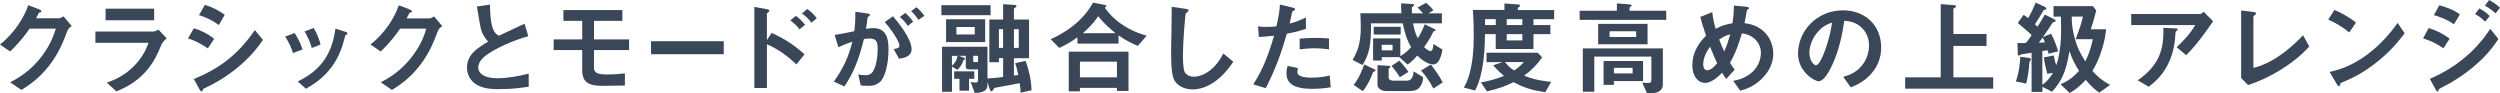
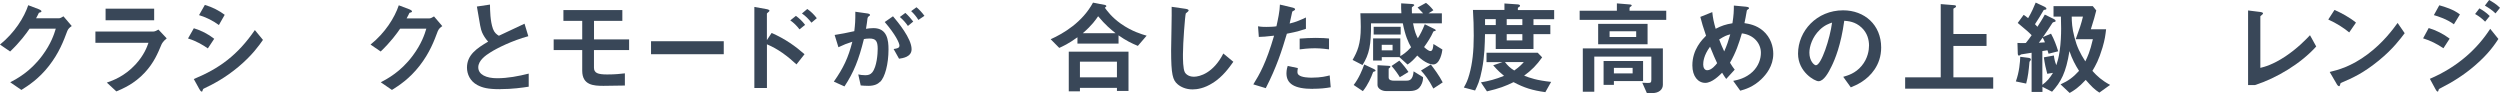
<svg xmlns="http://www.w3.org/2000/svg" id="_レイヤー_2" viewBox="0 0 562.07 20.92">
  <defs>
    <style>.cls-1{fill:#394758;stroke-width:0px;}</style>
  </defs>
  <g id="text">
    <path class="cls-1" d="m15.13,6.97c-.83,2.23-1.84,4.9-4.09,7.8-2.32,2.99-4.76,4.53-6.23,5.45l-2.51-1.72c1.43-.76,4.46-2.32,7.2-6,1.98-2.67,2.67-4.81,3.04-6.05h-5.89c-.78,1.13-2.05,2.9-4.37,5.13l-2.28-1.56C3.29,7.36,5.43,3.93,6.35,1.17l2.37.9c.14.05.6.25.6.48,0,.18-.25.23-.57.32-.14.34-.41.8-.64,1.24h5.15c.28,0,.64-.21,1.01-.44l1.86,2.18c-.46.32-.8.62-.99,1.1Z" />
    <path class="cls-1" d="m36.34,9.93c-.87,2.07-1.72,4.16-3.79,6.39-2.35,2.53-4.88,3.59-6.39,4.23l-2.14-1.98c1.38-.48,3.96-1.4,6.44-4.07,1.93-2.09,2.6-3.96,2.92-4.88h-11.93v-2.53h13.04c.37,0,.85-.28,1.13-.44l1.86,1.98c-.8.64-1.06,1.15-1.13,1.29Zm-12.6-5.38V1.95h10.92v2.6h-10.92Z" />
    <path class="cls-1" d="m46.73,10.88c-1.08-.74-2.51-1.63-4.46-2.23l1.31-2.3c1.72.53,3.2,1.29,4.58,2.37l-1.43,2.16Zm6.94,4.09c-3.15,2.64-5.79,3.96-7.89,4.97-.09.05-.14.11-.18.25-.09.32-.14.41-.23.41-.23,0-.48-.44-.58-.62l-1.22-2.21c5.79-2.39,9.87-5.4,13.73-11.01l1.82,2.21c-.87,1.26-2.42,3.45-5.45,6Zm-4.46-9.34c-1.36-1.01-2.83-1.72-4.46-2.23l1.31-2.3c1.75.53,3.2,1.29,4.46,2.23l-1.31,2.3Z" />
-     <path class="cls-1" d="m65.87,11.93c-.39-1.31-.99-2.53-1.75-3.7l2.12-.81c.78,1.22,1.38,2.42,1.77,3.7l-2.14.8Zm11.96-4.12c-.21.11-.23.21-.46,1.1-1.72,7.06-6.37,9.75-8.58,11.04l-1.84-1.63c4.46-2.21,7.59-5.36,8.46-11.87l2.25.69c.3.09.46.25.46.41,0,.14-.05.16-.3.25Zm-7.73,2.99c-.39-1.38-.92-2.55-1.63-3.73l2.05-.78c.85,1.36,1.31,2.78,1.56,3.72l-1.98.78Z" />
    <path class="cls-1" d="m98.44,6.97c-.83,2.23-1.84,4.9-4.09,7.8-2.32,2.99-4.76,4.53-6.23,5.45l-2.51-1.72c1.43-.76,4.46-2.32,7.2-6,1.98-2.67,2.67-4.81,3.04-6.05h-5.89c-.78,1.13-2.05,2.9-4.37,5.13l-2.28-1.56c3.29-2.64,5.43-6.07,6.35-8.83l2.37.9c.14.05.6.25.6.48,0,.18-.25.23-.57.32-.14.34-.41.8-.64,1.24h5.15c.28,0,.64-.21,1.01-.44l1.86,2.18c-.46.32-.8.62-.99,1.1Z" />
    <path class="cls-1" d="m112.4,20.05c-2.71,0-3.91-.32-5.06-.92-1.66-.87-2.35-2.48-2.35-3.93,0-2.87,2.23-4.35,4.76-5.84-.64-.69-1.08-1.43-1.36-2.07-.32-.76-.44-1.43-1.17-5.82l2.94-.44c.02,1.29.05,3.73.67,5.45.32.87.8,1.24,1.33,1.56,2.64-1.24,2.94-1.38,5.77-2.71l.85,2.81c-3.63.99-7.04,2.69-8.51,3.63-1.04.64-2.74,1.82-2.74,3.36,0,1.66,1.82,2.46,4.23,2.46s4.78-.46,7.11-1.04v2.94c-1.38.21-3.61.55-6.48.55Z" />
    <path class="cls-1" d="m133.54,11.24v3.96c0,1.22.85,1.54,2.99,1.54,1.77,0,3.04-.14,3.96-.25v2.74c-.6.02-3.5.07-4.81.07-2.18,0-4.78-.12-4.78-3.4v-4.64h-6.42v-2.41h6.42v-4.16h-4.23v-2.42h13.25v2.42h-6.37v4.16h7.89v2.41h-7.89Z" />
    <path class="cls-1" d="m146.37,12.19v-2.92h16.35v2.92h-16.35Z" />
    <path class="cls-1" d="m179.08,14.49c-1.98-1.84-4.16-3.5-6.65-4.53v9.82h-2.83V1.56l2.85.51s.55.09.55.37c0,.14-.58.51-.58.62v5.96l1.06-1.61c3.08,1.33,5.45,3.06,7.4,4.78l-1.82,2.3Zm.67-7.89c-.64-.85-1.33-1.5-2.07-2.02l1.26-1.01c.74.53,1.43,1.17,2.07,2.02l-1.26,1.01Zm2.69-1.5c-.62-.8-1.33-1.52-2.14-2.07l1.2-1.01c.83.57,1.52,1.26,2.14,2.07l-1.2,1.01Z" />
    <path class="cls-1" d="m197.85,18.4c-.48.48-1.24.9-2.62.9-.69,0-1.31-.05-1.72-.09l-.55-2.48c.41.09.9.18,1.56.18.71,0,1.17-.14,1.59-.64,1.03-1.29,1.22-4.18,1.22-5.29,0-1.77-.44-2.32-1.86-2.32-.51,0-.97.07-1.24.12-1.17,4.71-2.28,7.47-4.37,10.65l-2.39-1.08c2.16-3.08,3.24-5.36,4.16-8.97-1.24.39-1.98.69-3.13,1.24l-.85-2.76c1.75-.28,2.53-.44,4.42-.85.18-1.47.25-2.44.23-4.37l2.76.39c.3.05.55.16.55.35,0,.09-.02.11-.25.25q-.28.18-.32.48c-.12.92-.16,1.33-.34,2.37.37-.07,1.01-.16,1.68-.16,3.1,0,3.38,2.74,3.38,4.78,0,3.31-.8,6.28-1.89,7.31Zm4.28-5.2l-1.22-2.18c.83-.12,1.31-.23,1.31-.78s-.87-2.46-3.31-5.29l1.86-1.29c1.06,1.26,4.18,4.97,4.18,7.4,0,1.75-1.98,2.02-2.83,2.14Zm2-7.36c-.58-.83-1.1-1.4-1.82-2.02l1.24-.92c.64.57,1.26,1.29,1.77,1.95l-1.2.99Zm2.35-1.36c-.46-.76-1.01-1.4-1.63-1.98l1.2-.87c.62.51,1.22,1.15,1.79,1.93l-1.36.92Z" />
-     <path class="cls-1" d="m211.65,3.43V1.17h11.06v2.25h-11.06Zm17.8,17.41c0-.6-.05-1.13-.18-2.14-1.15.21-2.16.41-5.45,1.01-.23.07-.32.09-.53.46-.14.28-.28.37-.39.37-.21,0-.32-.28-.46-.71l-.44-1.45v.8c0,1.63-2.07,1.7-2.85,1.72l-.94-2.51c.32.09.69.16,1.01.16.51,0,.67-.07.67-.62v-2.32h-2.14c-.41,0-.62-.34-.62-.6v-2.46h-1.54l1.08.41c.07.05.3.12.3.3,0,.12-.09.14-.34.23-.32.99-.71,1.54-1.38,2.21l-1.22-.74v5.68h-2.23v-10.14h10.21v7.15c1.4-.07,2.85-.25,3.52-.35v-4.23h-.94v.92h-2.16V4.39h3.1V.94l2.41.16c.51.02.58.14.58.3,0,.12-.09.21-.28.32-.18.11-.28.21-.28.39v2.28h3.4v8.69h-3.4v3.91c.23-.02.53-.05.97-.14-.3-1.47-.46-2.05-.69-2.64l2.35-.53c.8,2.25,1.24,4.28,1.33,6.62l-2.46.53Zm-16.74-11.38v-5.13h8.78v5.13h-8.78Zm1.31,3.1v2.21c.69-.58,1.15-1.31,1.22-2.21h-1.22Zm3.84,5.15v2.67h-2.14v-2.67h-1.2v-1.68h4.53v1.68h-1.2Zm1.29-11.64h-4.12v1.68h4.12v-1.68Zm.74,6.48h-1.08v1.15c0,.23.07.25.3.25h.78v-1.4Zm5.63-6h-.94v4.21h.94v-4.21Zm3.52,0h-1.08v4.21h1.08v-4.21Z" />
    <path class="cls-1" d="m255.83,10.32c-1.45-.6-2.62-1.17-4.35-2.37v1.86h-9.24v-1.43c-2.07,1.5-3.29,2.02-4.09,2.39l-1.93-1.95c2.92-1.31,7.13-3.82,9.52-8.23l2.69.53c.21.04.32.18.32.25,0,.09-.21.28-.35.37.53.71,1.52,2.12,3.63,3.61,2.44,1.7,4.64,2.35,5.77,2.67l-1.98,2.3Zm-4.71,10.12v-.69h-8.32v.78h-2.51v-8.92h13.43v8.83h-2.6Zm0-6.58h-8.32v3.52h8.32v-3.52Zm-4.23-10.21c-.53.78-1.33,1.98-3.45,3.82h7.38c-1.15-.92-2.32-1.88-3.93-3.82Z" />
    <path class="cls-1" d="m272.69,18.63c-1.93,1.26-3.61,1.47-4.58,1.47-1.45,0-2.62-.53-3.36-1.17-1.08-.94-1.45-2.12-1.45-7.63,0-1.4.18-8.23.12-9.77l3.06.44c.55.07.76.23.76.37,0,.18-.28.37-.64.67-.18.6-.64,6.67-.64,9.2,0,1.06,0,3.29.44,4.07.05.07.55.97,2.02.97,1.29,0,4.37-.8,6.62-5.22l2.25,1.86c-.94,1.31-2.32,3.29-4.6,4.76Z" />
    <path class="cls-1" d="m289.32,7.59c-1.13,3.82-2.32,7.52-4.74,12.23l-2.8-.85c1.38-2.23,2.85-4.71,4.67-10.95-1.84.23-2.62.25-3.43.28l-.18-2.39c.25.05.74.14,1.86.14.32,0,1.77-.02,2.28-.14.34-1.56.74-3.33.78-4.88l2.83.67s.58.12.58.37c0,.16-.07.23-.28.32-.3.14-.34.16-.39.39-.21,1.03-.39,1.86-.55,2.51,1.36-.3,2.74-.92,3.66-1.36v2.55c-.78.25-1.75.62-4.28,1.1Zm5.82,12.39c-4.14,0-5.91-1.15-5.91-3.5,0-.12,0-.85.28-1.66l2.28.48c-.09.44-.09.8-.09.85,0,.3.05.48.28.69.64.6,2.39.62,2.92.62,2.14,0,3.38-.34,4.05-.51l.23,2.67c-1.17.21-2.41.34-4.02.34Zm.51-9.13c-1.47,0-2.9.18-3.45.25v-2.42c1.2-.09,2.35-.16,3.56-.16,1.61,0,2.35.07,3.04.14v2.44c-1.72-.23-2.8-.25-3.15-.25Z" />
    <path class="cls-1" d="m322.18,14.49c-.39,0-1.72-.21-3.54-2-.71.8-1.33,1.47-2.18,2.02l-1.84-1.66h-3.96v.76h-1.95v-4.97h6.12v3.98c.53-.32,1.29-.76,2.42-2-.62-1.1-1.29-2.46-1.86-5.38h-7.15c.05,4.94-.41,6.97-1.91,9.38l-2.23-1.15c1.04-1.86,1.84-3.45,1.84-7.43,0-.96-.05-2.02-.09-3.06h9.22c-.07-.9-.07-1.43-.05-2.23l2.28.14c.41.02.67.09.67.28,0,.09-.46.37-.53.46-.05.09,0,1.24,0,1.36h2.51c-.34-.39-.64-.69-1.24-1.31l1.89-1.04c.58.44,1.08.92,1.66,1.66l-1.08.69h2.99v2.25h-6.48c.34,1.89.76,2.74,1.08,3.36.55-.9.99-1.7,1.56-3.15l2,.99c.44.21.46.3.46.37,0,.14-.16.16-.3.18-.12.02-.21.05-.25.14-.51,1.17-1.26,2.32-2.07,3.45.37.34,1.01.9,1.43.9.55,0,.62-.94.67-1.59l2.02,1.24c-.05.6-.55,3.36-2.07,3.36Zm-13.06,1.54c-.32.09-.37.12-.41.18-.46,1.26-1.15,2.85-2.3,4.28l-2.07-1.38c1.2-1.54,1.98-3.47,2.37-4.62l2.14,1.01c.14.07.41.21.41.39,0,.09-.05.12-.14.14Zm-.28-8.26v-1.75h6.07v1.75h-6.07Zm10.53,11.57c-.21.34-.67,1.13-2.48,1.13h-5.31c-.87,0-1.88-.55-1.88-1.36v-4.46l2.39.14c.37.02.51.02.51.21,0,.09-.05.18-.21.28-.07.05-.18.11-.18.21v1.95c0,.64.8.69,1.08.69h2.9c.62,0,1.47-.07,1.63-2.09l2.12,1.31c0,.48-.02,1.1-.55,2Zm-6.28-9.27h-2.44v1.24h2.44v-1.24Zm1.63,7.29c-.39-.67-1.15-1.75-1.86-2.53l1.75-1.2c.83.87,1.59,1.84,2.05,2.55l-1.93,1.17Zm7.54,2.55c-1.06-2.05-1.96-3.17-2.78-4.05l2.21-1.36c.64.83,1.89,2.48,2.67,4.02l-2.09,1.38Z" />
    <path class="cls-1" d="m344.77,4.3v1.33h3.79v2.05h-3.79v3.33h-8.49v-3.33h-2.41c-.05,2.23-.07,4.85-.69,8-.48,2.51-.99,3.54-1.54,4.67l-2.53-.67c.51-.9.85-1.54,1.24-2.97.69-2.46.99-5.15.99-8.65,0-1.89-.05-3.96-.18-5.82h7.08V.78l3.06.21s.44.05.44.28c0,.18-.09.23-.23.3-.14.07-.25.18-.25.25v.44h8.16v2.05h-4.64Zm2.67,16.42c-2.92-.41-4.74-.97-7.15-2.25-1.77.87-3.22,1.43-5.98,2.07l-1.36-2.02c1.75-.3,3.29-.69,5.2-1.47-.55-.46-1.33-1.08-2.44-2.37l2.09-.71h-3.59v-2.12h11.5l1.01,1.04c-1.26,1.77-2.3,2.83-4.05,4.12,1.29.51,2.83,1.06,6.07,1.4l-1.31,2.32Zm-11.15-16.42h-2.41v1.33h2.41v-1.33Zm2.07,9.66c.62.8,1.2,1.36,2.09,1.89,1.24-.87,1.79-1.5,2.14-1.89h-4.23Zm3.91-9.66h-3.52v1.33h3.52v-1.33Zm0,3.38h-3.52v1.4h3.52v-1.4Z" />
    <path class="cls-1" d="m355.15,4.46v-2.05h8.37V.76l2.78.23c.09,0,.55.02.55.23,0,.11-.11.21-.25.28-.16.12-.23.18-.23.28v.64h8.25v2.05h-19.48Zm16.35,16.46h-1.24l-1.03-2.32c.18,0,.9.05,1.17.05.71,0,.87-.05.87-.76v-5.17h-12.83v7.91h-2.58v-9.75h18v8.19c0,1.06-.9,1.86-2.37,1.86Zm-12.19-10.97v-4.58h11.11v4.58h-11.11Zm3.54,8.28v.85h-2.32v-5.36h8.88v4.51h-6.55Zm5.01-11.2h-5.98v1.29h5.98v-1.29Zm-.8,8.23h-4.21v1.24h4.21v-1.24Z" />
    <path class="cls-1" d="m396.04,17.77c-1.89,1.82-3.72,2.32-4.78,2.62l-1.59-2.21c1.03-.21,2.8-.57,4.37-2.05,1.36-1.31,1.86-2.92,1.86-4.28,0-2-1.5-4.02-4.28-4.35-.69,2.32-1.33,4.28-2.67,6.6.44.71.67,1.06,1.06,1.56l-1.91,2.09c-.34-.46-.57-.8-.92-1.4-.67.67-2.28,2.28-3.79,2.28-1.61,0-2.9-1.45-2.9-3.93,0-3.61,2.21-5.79,3.08-6.67-.64-1.86-.99-3.01-1.29-4.23l2.69-1.08c.14,1.38.34,2.3.76,3.75,1.33-.69,2.25-.99,3.77-1.24.28-1.79.32-2.74.32-3.98l2.67.25c.21.02.74.07.74.34,0,.12-.09.16-.32.32-.07.05-.18.14-.18.23-.28,1.61-.3,1.77-.53,2.81,1.01.16,2.64.41,4.16,1.7,1.77,1.52,2.32,3.59,2.32,5.2,0,2.74-1.63,4.69-2.64,5.66Zm-11.57-7.27c-1.45,1.95-1.54,3.45-1.54,4,0,.67.28,1.29.9,1.29.97,0,1.91-1.17,2.23-1.59-.48-1.04-.85-1.84-1.59-3.7Zm2.05-1.63c.32.87.67,1.7,1.13,2.69.62-1.4.94-2.37,1.36-3.84-.83.21-1.33.41-2.48,1.15Z" />
    <path class="cls-1" d="m421.47,15.59c-1.72,2.55-4.12,3.54-5.36,4.05l-1.7-2.37c1.04-.3,2.74-.78,4.14-2.46,1.4-1.66,1.66-3.56,1.66-4.58,0-1.26-.37-2.81-1.66-4.02-1.45-1.38-3.06-1.47-3.91-1.54-.74,5.47-2.09,8.69-2.85,10.23-.69,1.43-1.75,3.36-2.94,3.36-.83,0-4.6-2.07-4.6-6.19,0-5.11,4.21-9.75,10.14-9.75,4.78,0,8.55,3.24,8.55,8.37,0,2.02-.62,3.63-1.47,4.9Zm-12.37-8.85c-1.63,1.56-2.3,3.7-2.3,5.1,0,1.86,1.06,2.83,1.47,2.83,1.2,0,3.17-6,3.63-9.59-.67.23-1.7.57-2.81,1.66Z" />
    <path class="cls-1" d="m428.33,19.94v-2.55h8V.92l3.1.25c.14,0,.34.07.34.25s-.14.25-.25.32c-.14.07-.34.16-.34.28v5.63h7.45v2.67h-7.45v7.06h8.95v2.55h-19.8Z" />
    <path class="cls-1" d="m456.51,13.59c-.12.14-.23.28-.23.37-.18,1.98-.3,3.15-.74,4.83l-2.32-.48c.78-2.14.94-4.3.99-5.54l1.84.23c.28.05.55.11.55.41,0,.09-.05.14-.09.18Zm15.5,7.24c-1.1-.69-1.86-1.47-3.08-2.87-1.59,1.72-2.64,2.39-3.61,2.94l-2.05-1.93c1.75-.8,2.81-1.56,4.16-3.04-.8-1.24-1.56-2.64-2.16-4.44-.78,4.9-1.91,6.92-3.91,9.13l-2.16-1.1v1.15h-2.44v-8.81c-.25.05-2.25.34-2.35.37-.07.02-.39.28-.46.28-.28,0-.3-.34-.3-.58l-.07-2.28c.53.05,1.2.05,1.88.02.41-.48.83-1.08,1.31-1.75-.67-.69-.83-.85-3.13-2.76l1.33-1.82c.32.21.53.34,1.01.74.76-1.26,1.33-2.58,1.7-3.5l2,.94c.28.14.41.28.41.44,0,.14-.07.18-.23.21-.32.05-.37.05-.41.14-.67,1.15-1.13,1.93-1.93,3.13.18.21.34.37.55.58.44-.69,1.15-1.77,1.66-2.74l2.02.99c.16.07.41.23.41.44,0,.14-.09.18-.23.21-.39.09-.41.11-.62.44-.62.97-1.1,1.72-2,2.97l1.82-.76c.71,1.31,1.15,2.48,1.61,3.96l-2.16.55c-.09-.28-.09-.32-.25-.78-.41.07-.51.09-1.15.18v7.59c1.08-.8,1.68-1.52,2.39-2.69l-1.29.21c-.34-1.24-.55-2.18-.76-3.7l2.25-.41c.09.76.23,1.38.55,2.18.3-.94.53-1.66.74-3.13.28-1.89.34-3.73.34-5.15,0-.76-.02-1.75-.05-2.64h-1.66V1.38h8.83l.78.97c-.25,1.08-.55,2.09-1.22,4.23h3.43c-.16,1.4-.28,2.3-.8,4.09-.85,2.83-1.52,3.98-2.28,5.27,1.08,1.2,2.14,2.16,3.98,3.15l-2.44,1.75Zm-12.76-12.39c-.41.58-.64.9-.87,1.17.41-.02.83-.05,1.38-.09-.09-.23-.28-.69-.51-1.08Zm7.43.37c.9-2.46,1.2-3.33,1.63-5.08h-2.53c.02,1.13.05,2.53.62,4.67.55,2.12,1.24,3.54,2.44,5.4.48-.99,1.06-2.18,1.7-4.99h-3.86Z" />
-     <path class="cls-1" d="m491.51,12.42l-2.14-1.82c1.42-1.31,2.97-2.88,4.18-4.97h-14.39v-2.48h15.48c.3,0,.67-.35.8-.51l2.12,2.14c-1.13,1.66-3.54,5.17-6.05,7.63Zm-2.02-5.61c-.05.07-.32.3-.34.39-.05.05-.14,1.66-.18,1.95-.78,6.58-4.67,9.45-5.89,10.35l-2.46-1.45c4.85-3.36,5.93-7.01,5.75-11.8l2.69.14c.48.02.55.02.55.21,0,.07-.05.11-.12.21Z" />
-     <path class="cls-1" d="m505.43,19.13l-1.56-1.59V2.35l2.74.34c.16.02.62.09.62.32,0,.09-.02.14-.23.32-.34.28-.37.3-.37.39v11.54c.92-.23,2.78-.69,5.66-2.6,2.71-1.82,4.51-3.7,5.5-4.74l1.4,2.53c-3.47,3.86-8.9,7.11-13.75,8.67Z" />
+     <path class="cls-1" d="m505.43,19.13V2.35l2.74.34c.16.02.62.09.62.32,0,.09-.02.14-.23.32-.34.28-.37.3-.37.39v11.54c.92-.23,2.78-.69,5.66-2.6,2.71-1.82,4.51-3.7,5.5-4.74l1.4,2.53c-3.47,3.86-8.9,7.11-13.75,8.67Z" />
    <path class="cls-1" d="m528.17,7.29c-1.31-1.08-2.87-2.07-4.71-2.9l1.4-2.16c1.52.67,3.38,1.66,4.83,2.85l-1.52,2.21Zm6.74,6.25c-3.63,2.94-5.82,3.91-8.67,5.13-.12.32-.16.71-.34.71-.14,0-.34-.14-.51-.44l-1.61-2.76c1.84-.44,4.85-1.22,8.53-3.98,3.52-2.62,5.73-5.66,6.74-7.04l1.59,2.3c-.9,1.2-2.69,3.61-5.73,6.07Z" />
    <path class="cls-1" d="m549.36,10.85c-1.45-.97-2.87-1.7-4.58-2.23l1.26-2.32c1.75.55,3.27,1.31,4.71,2.39l-1.4,2.16Zm7.04,3.91c-2.34,2.02-4.97,3.7-7.73,5.08-.3.16-.35.16-.39.34-.07.3-.11.41-.23.41-.21,0-.46-.48-.53-.62l-1.22-2.25c6.35-2.71,10.74-6.85,13.57-11.24l1.84,2.28c-.74,1.13-2.18,3.33-5.31,6Zm-4.69-9.29c-1.52-1.15-3.61-1.82-4.51-2.07l1.22-2.21c1.26.34,3.2.94,4.64,2.05l-1.36,2.23Zm7.01-.6c-.69-.71-1.4-1.24-2.25-1.72l.97-1.27c.69.39,1.56.94,2.32,1.72l-1.03,1.27Zm2.34-1.86c-.69-.71-1.68-1.33-2.39-1.75l.96-1.26c.41.23,1.61.9,2.44,1.75l-1.01,1.26Z" />
  </g>
</svg>